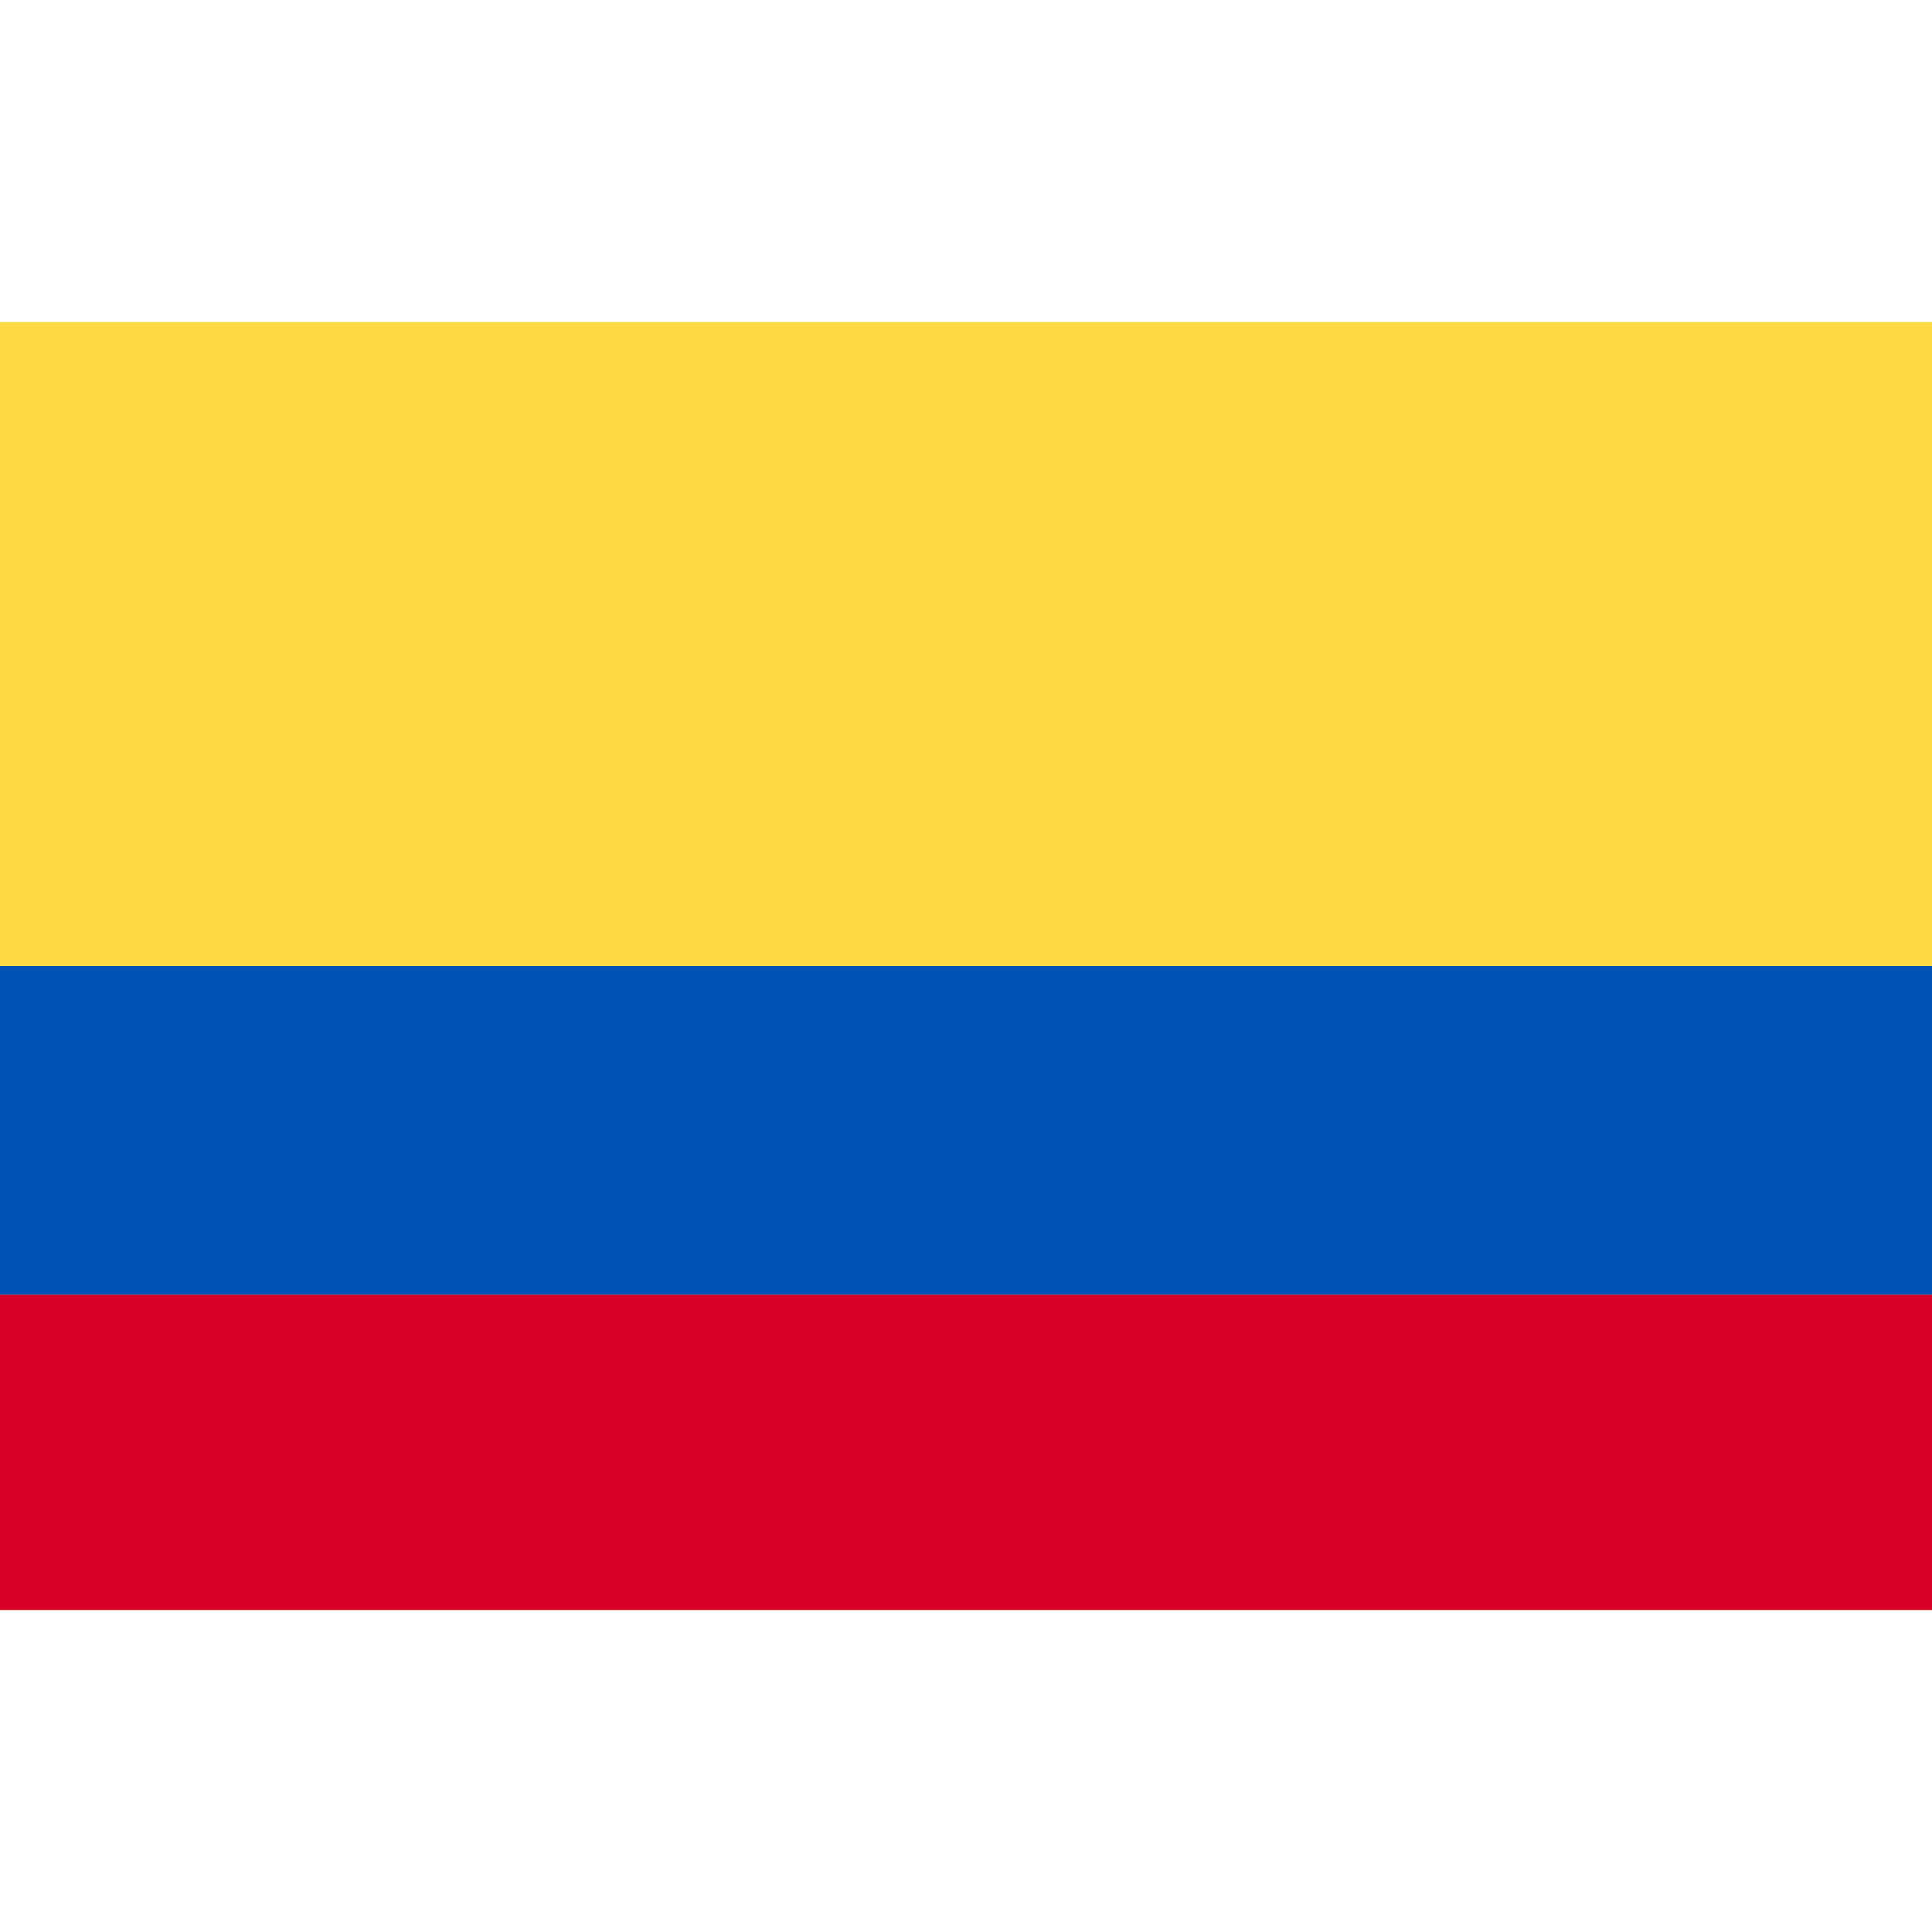
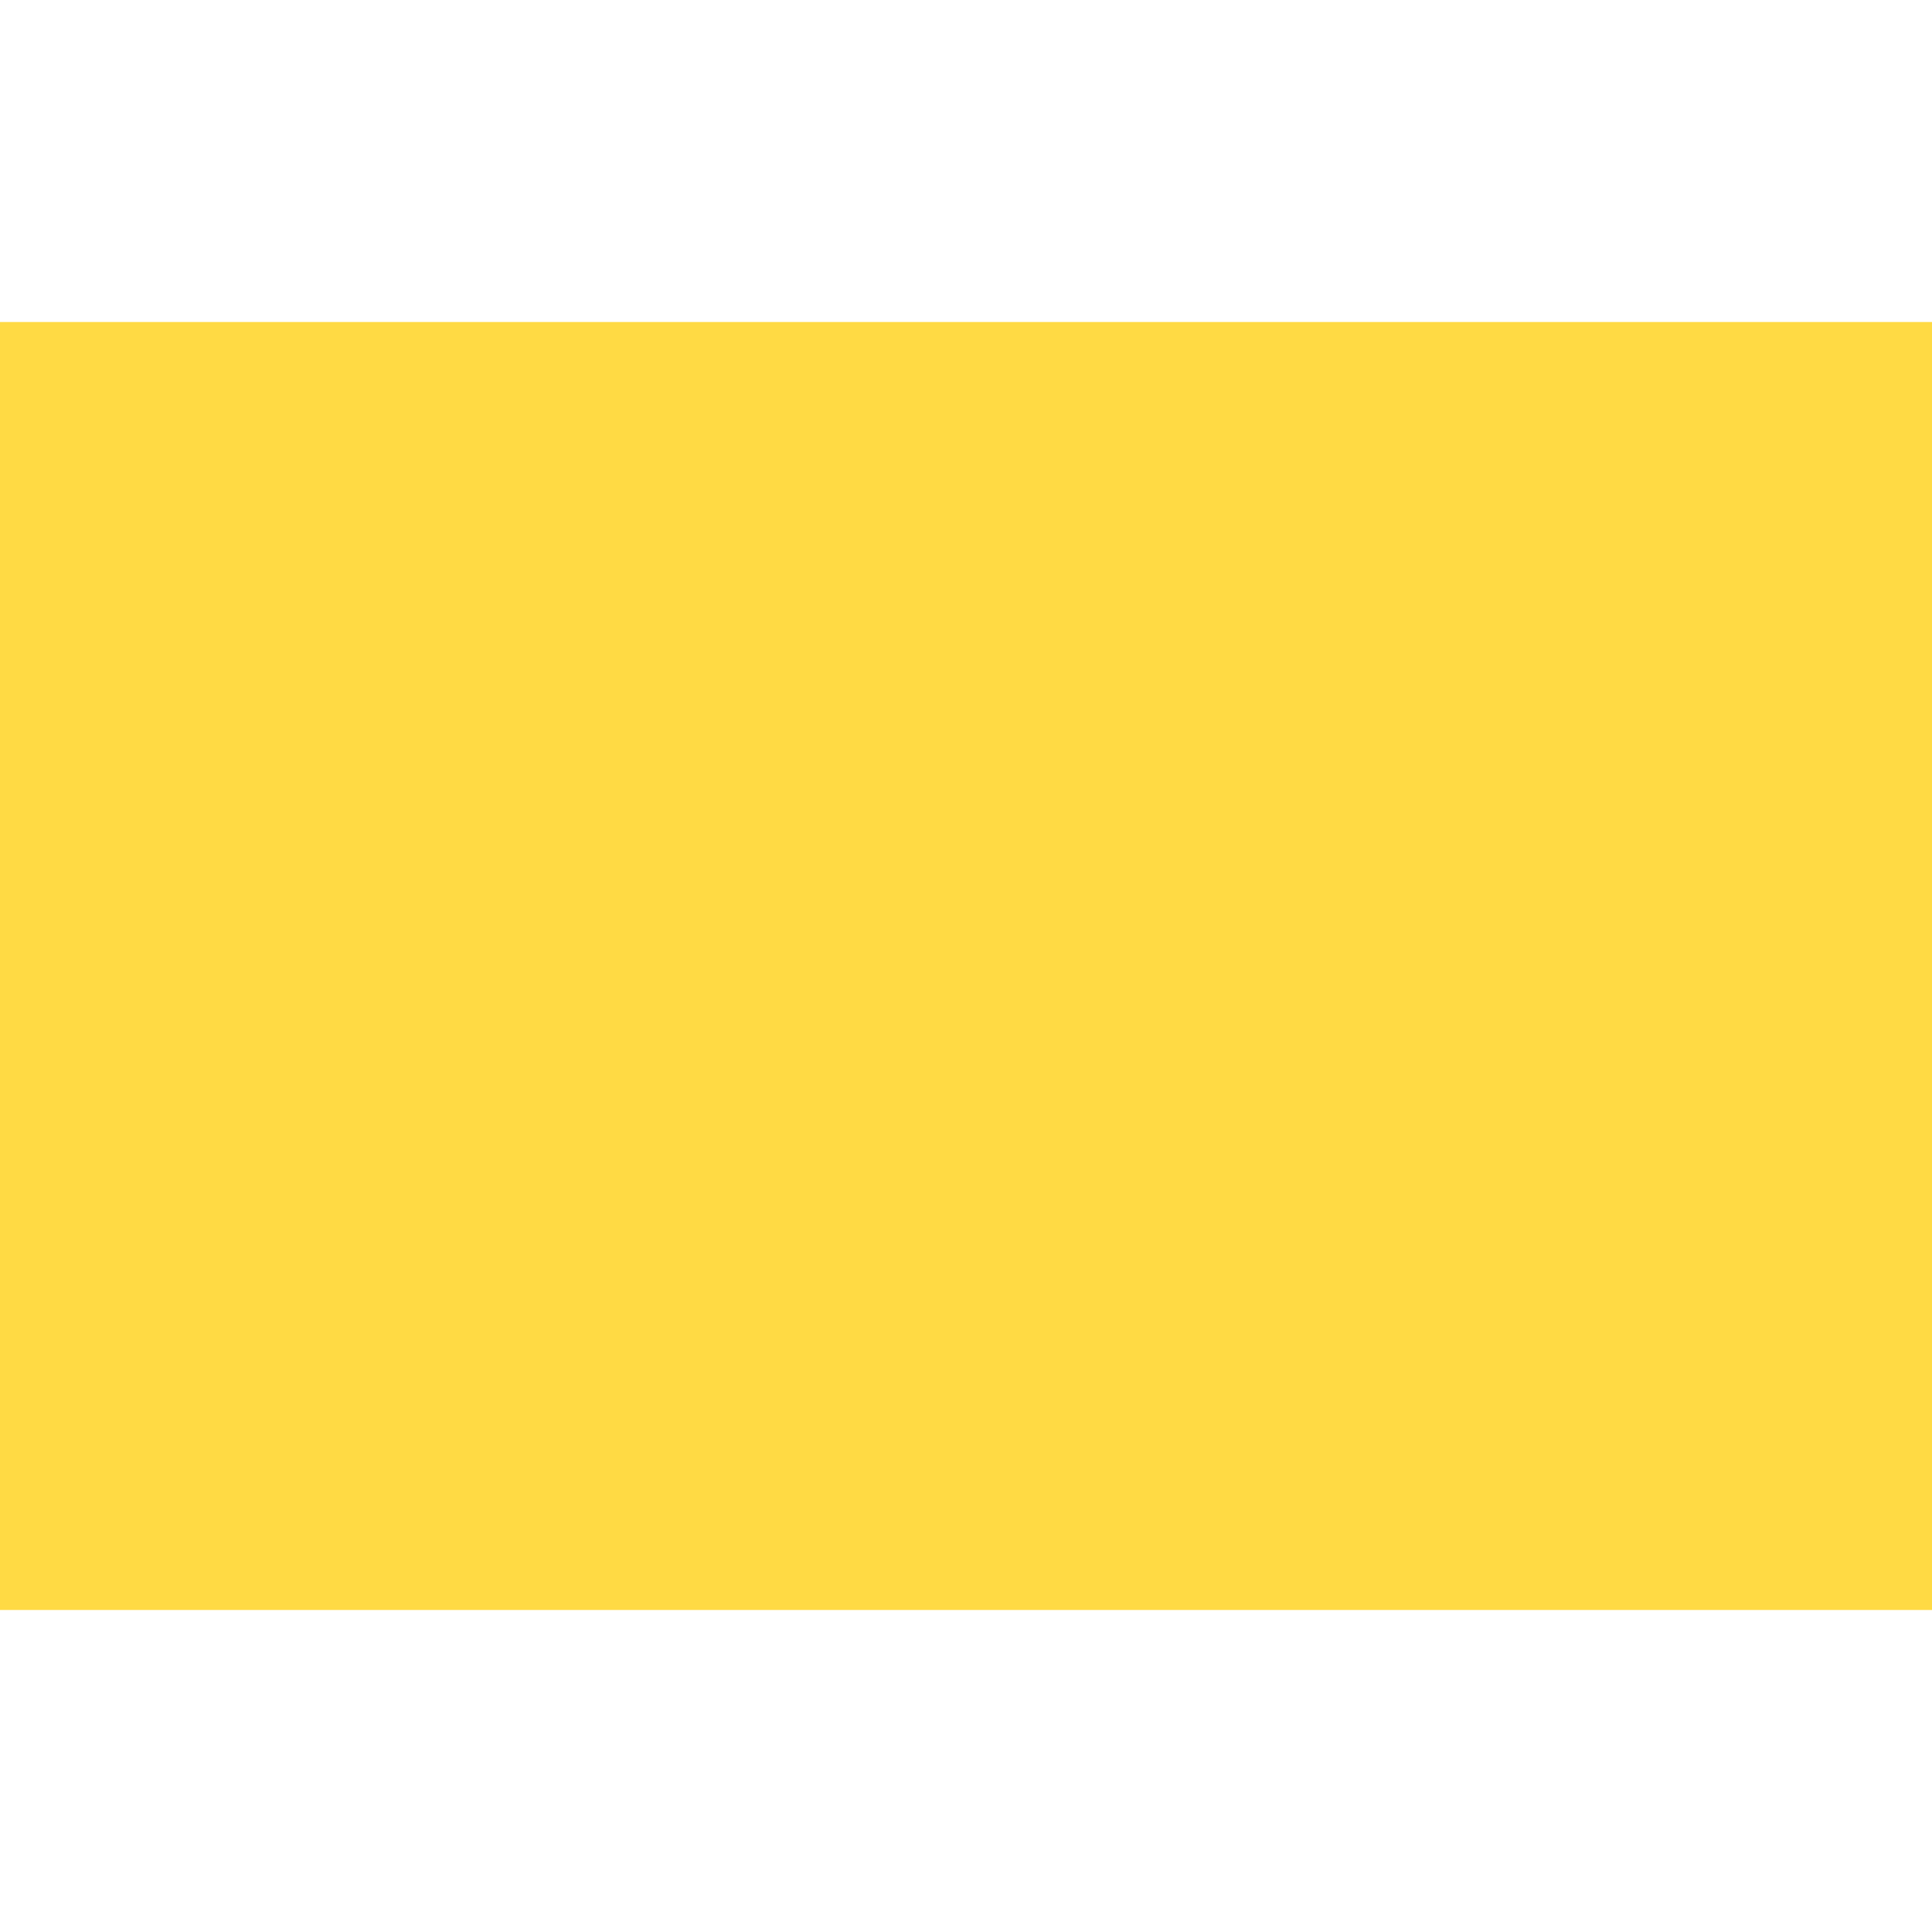
<svg xmlns="http://www.w3.org/2000/svg" width="61" height="61" viewBox="0 0 61 61" fill="none">
  <path d="M61 10.167H0V50.833H61V10.167Z" fill="#FFDA44" />
-   <path d="M61 40.877H0V50.833H61V40.877Z" fill="#D80027" />
-   <path d="M61 30.5H0V40.877H61V30.5Z" fill="#0052B4" />
</svg>